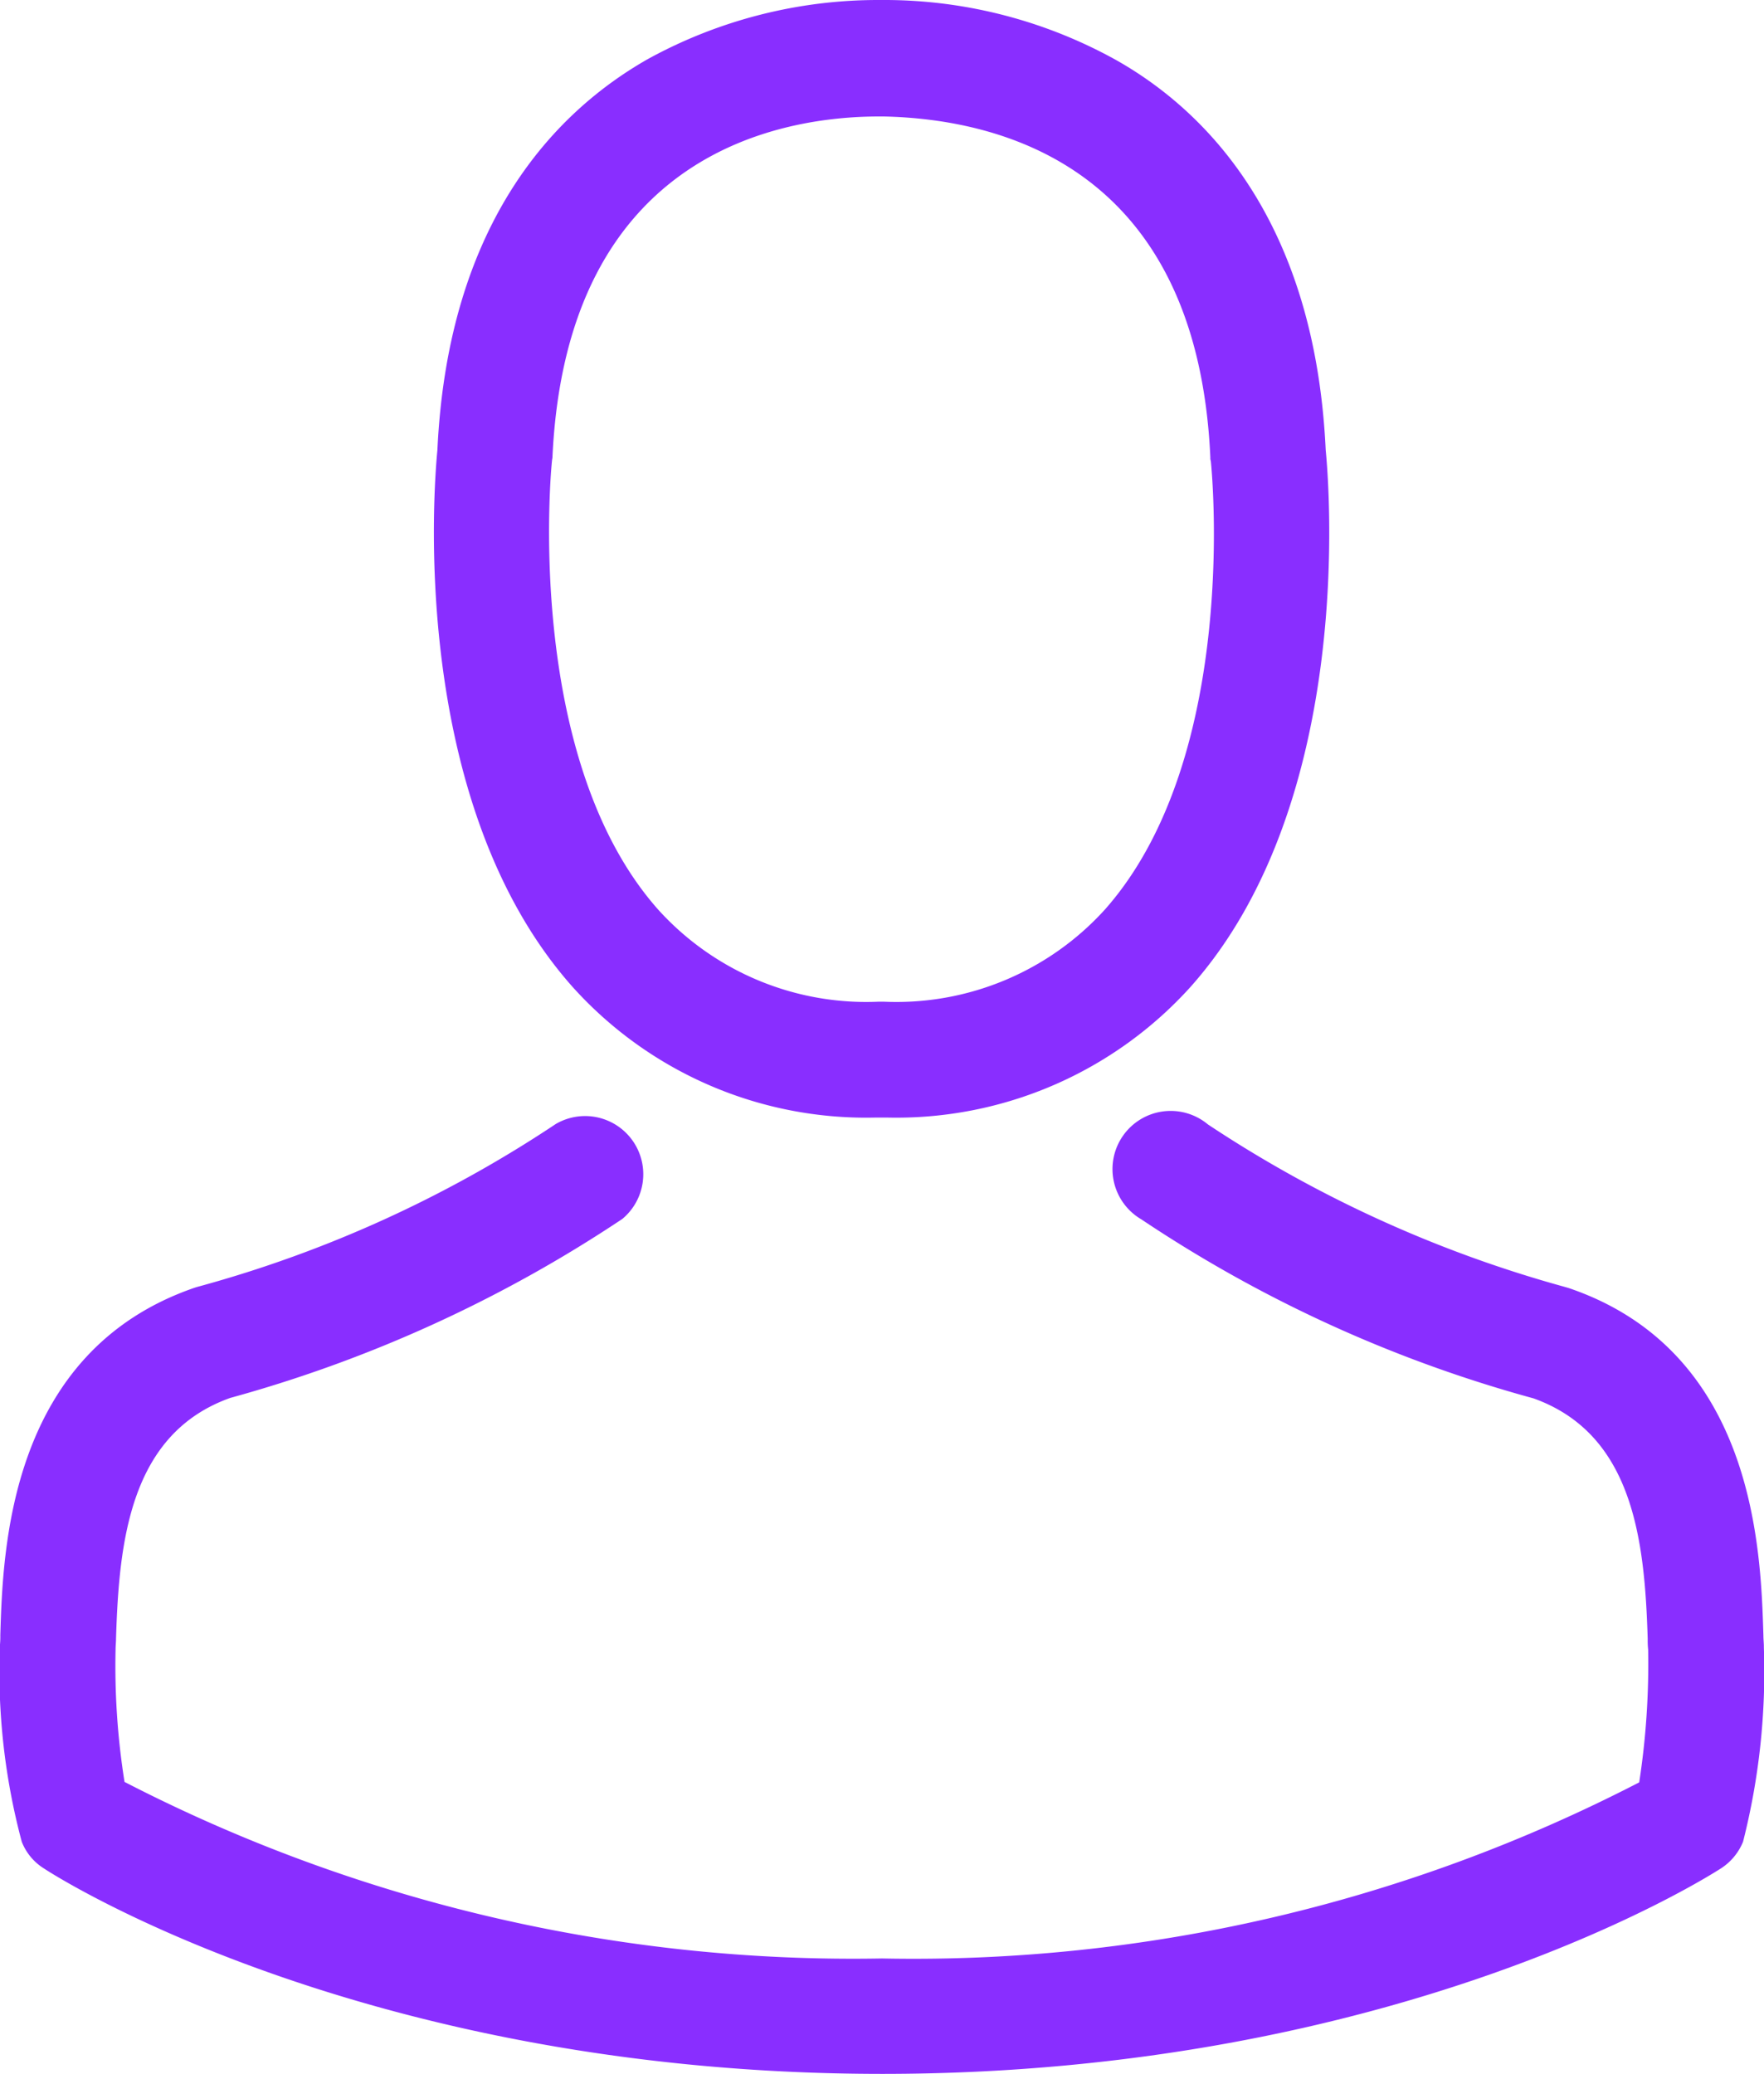
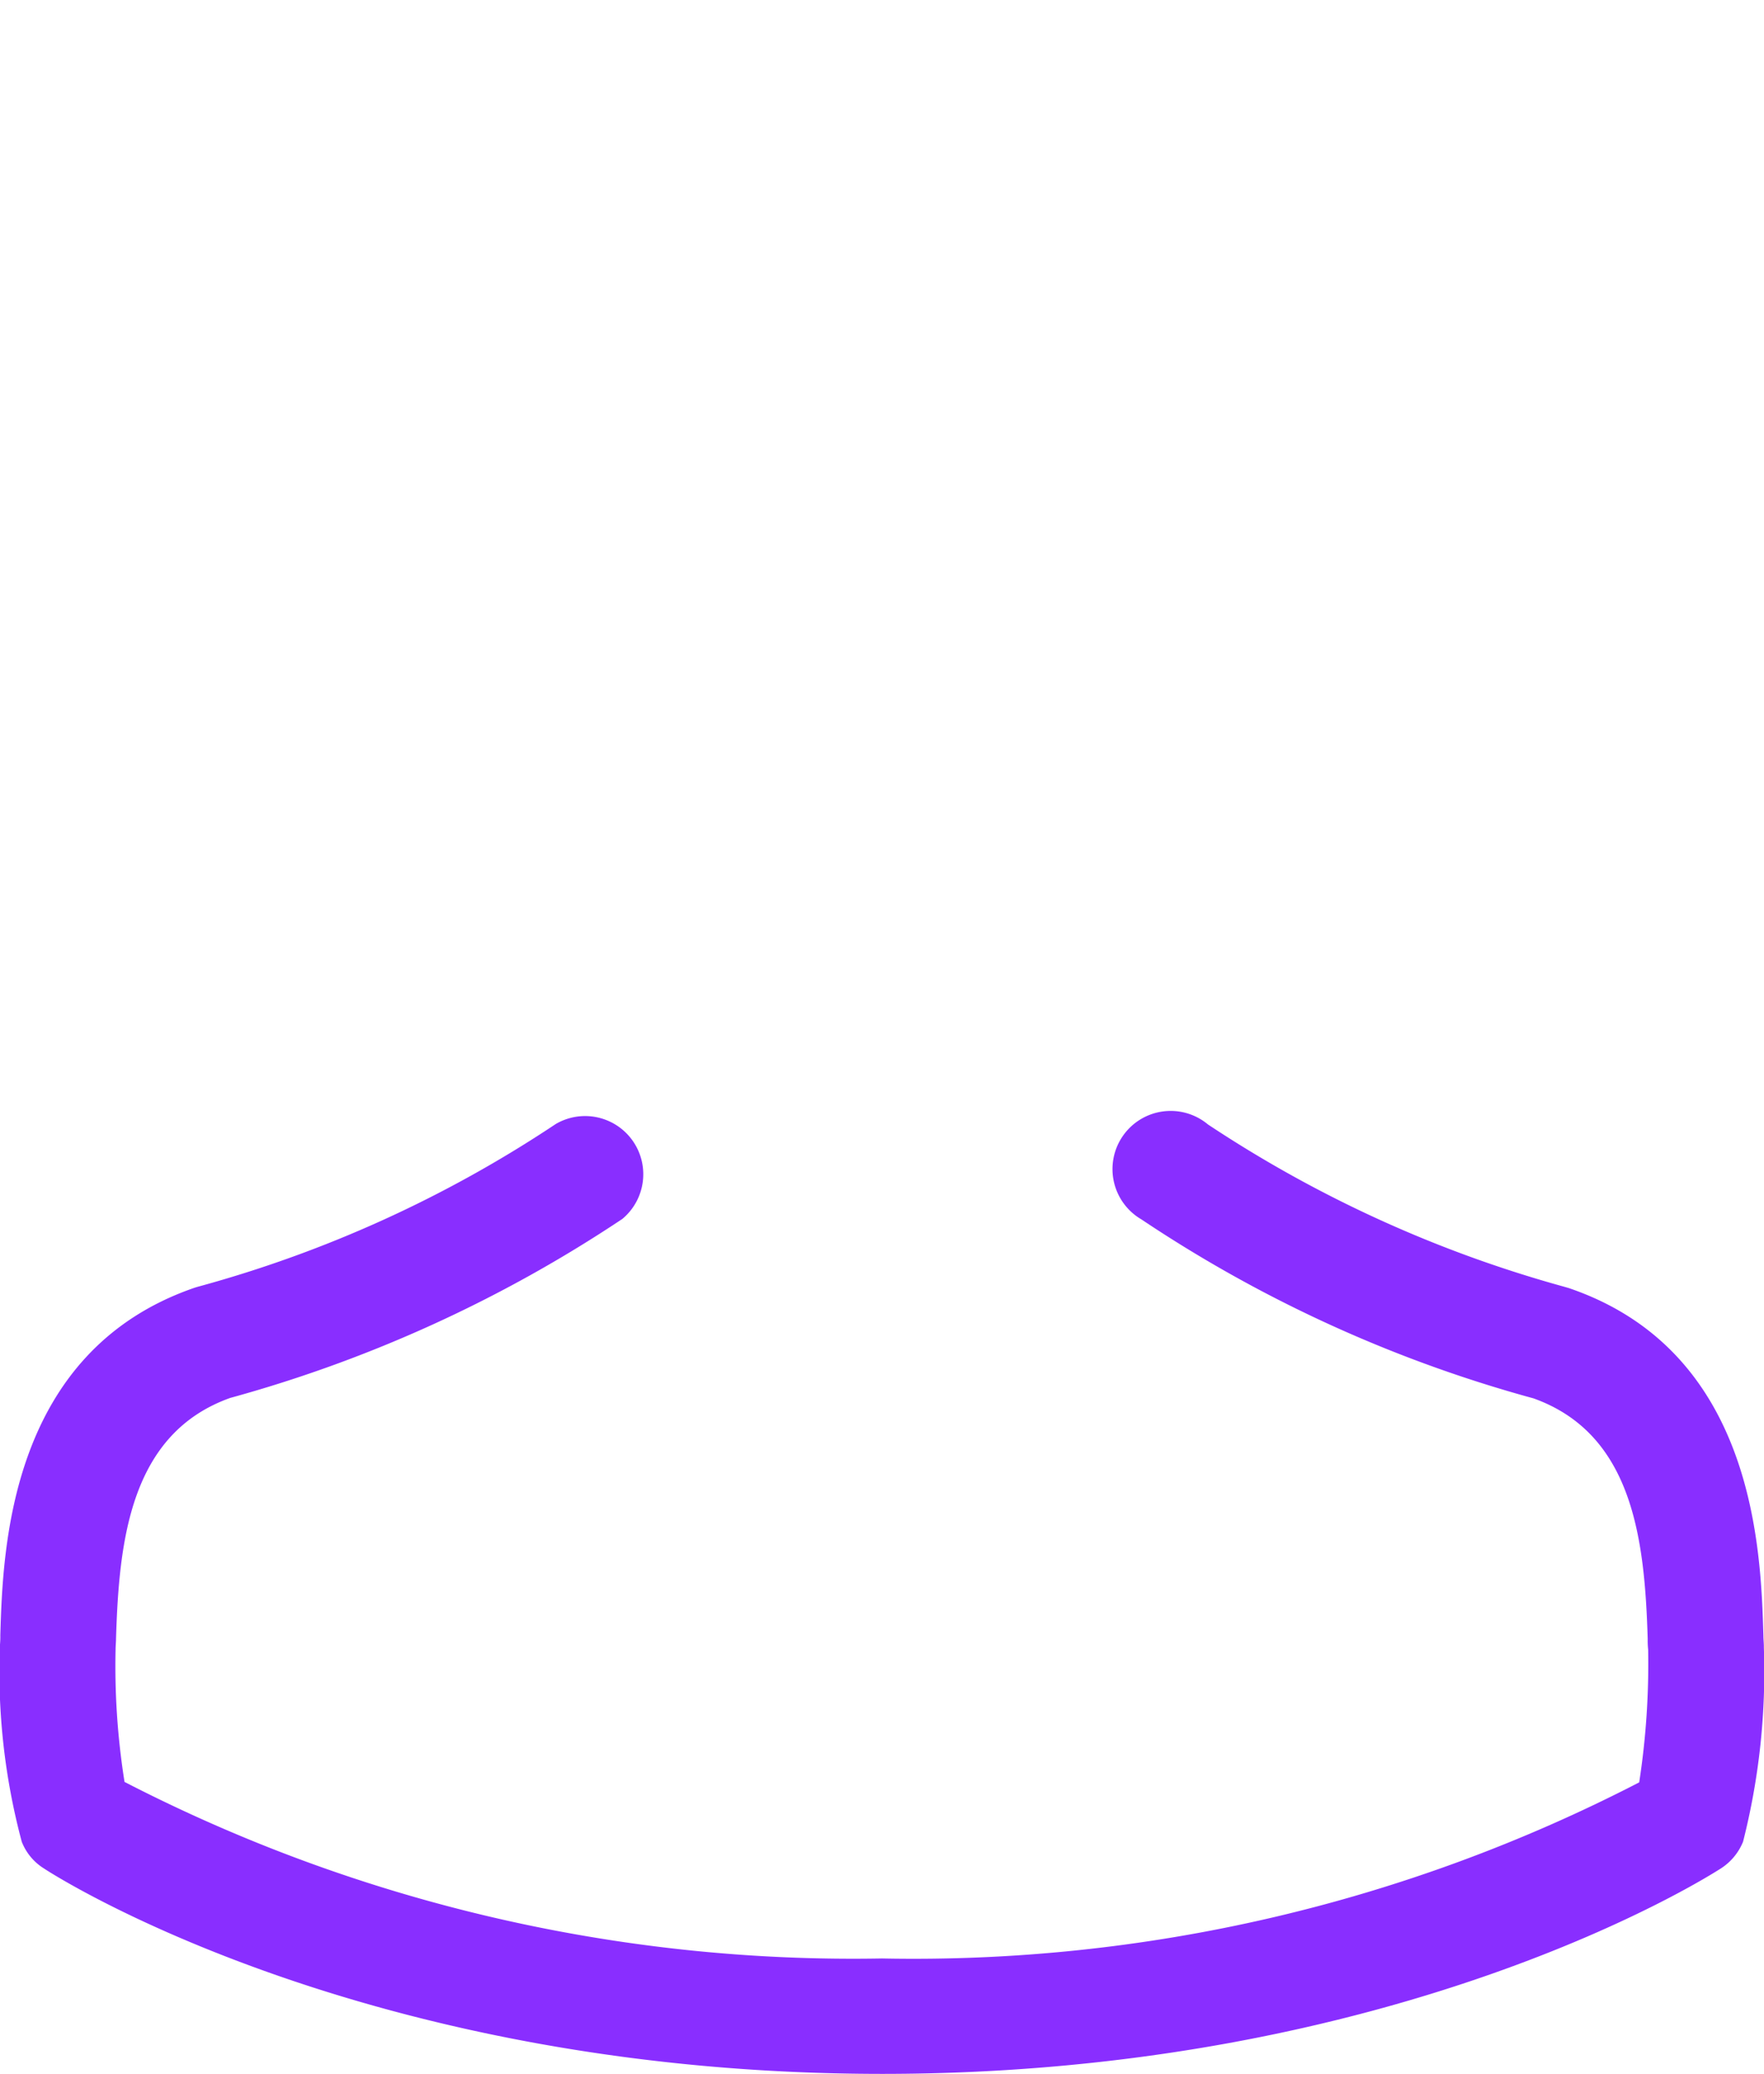
<svg xmlns="http://www.w3.org/2000/svg" id="avatar" width="39.422" height="46.346" viewBox="0 0 39.422 46.346">
  <g id="Groupe_1" data-name="Groupe 1" transform="translate(0)">
-     <path id="Tracé_1" data-name="Tracé 1" d="M146.93,24.973h.307A8.856,8.856,0,0,0,154,22.045c3.7-4.165,3.081-11.306,3.014-11.987-.24-5.115-2.659-7.563-4.655-8.7A10.671,10.671,0,0,0,147.2,0h-.163a10.687,10.687,0,0,0-5.163,1.315c-2.015,1.142-4.472,3.589-4.712,8.743-.067.681-.681,7.822,3.014,11.987A8.821,8.821,0,0,0,146.93,24.973ZM139.723,10.3c0-.029.01-.058.01-.077.317-6.881,5.2-7.62,7.294-7.62h.115c2.591.058,7,1.113,7.294,7.62a.187.187,0,0,0,.01.077c.01.067.681,6.593-2.371,10.029a6.29,6.29,0,0,1-4.943,2.054h-.1a6.27,6.27,0,0,1-4.933-2.054C139.06,16.911,139.713,10.356,139.723,10.3Z" transform="translate(-127.387)" fill="#892eff" />
    <path id="Tracé_2" data-name="Tracé 2" d="M75.492,271.179v-.029c0-.077-.01-.154-.01-.24-.058-1.9-.182-6.344-4.348-7.764l-.1-.029a27.694,27.694,0,0,1-7.966-3.628,1.3,1.3,0,1,0-1.488,2.121,29.892,29.892,0,0,0,8.763,4c2.236.8,2.486,3.186,2.553,5.375a1.928,1.928,0,0,0,.01.24,17.421,17.421,0,0,1-.2,2.966,35.321,35.321,0,0,1-16.92,3.935,35.524,35.524,0,0,1-16.93-3.945,16.493,16.493,0,0,1-.2-2.966c0-.077.01-.154.01-.24.067-2.188.317-4.578,2.553-5.375a30.171,30.171,0,0,0,8.763-4,1.3,1.3,0,0,0-1.488-2.121,27.388,27.388,0,0,1-7.966,3.628c-.038.01-.067.019-.1.029-4.165,1.43-4.29,5.874-4.348,7.764a1.928,1.928,0,0,1-.01.24v.029a14.717,14.717,0,0,0,.489,4.348,1.231,1.231,0,0,0,.5.6c.288.192,7.189,4.588,18.734,4.588s18.446-4.405,18.734-4.588a1.284,1.284,0,0,0,.5-.6A15.441,15.441,0,0,0,75.492,271.179Z" transform="translate(-36.073 -234.363)" fill="#892eff" />
  </g>
</svg>